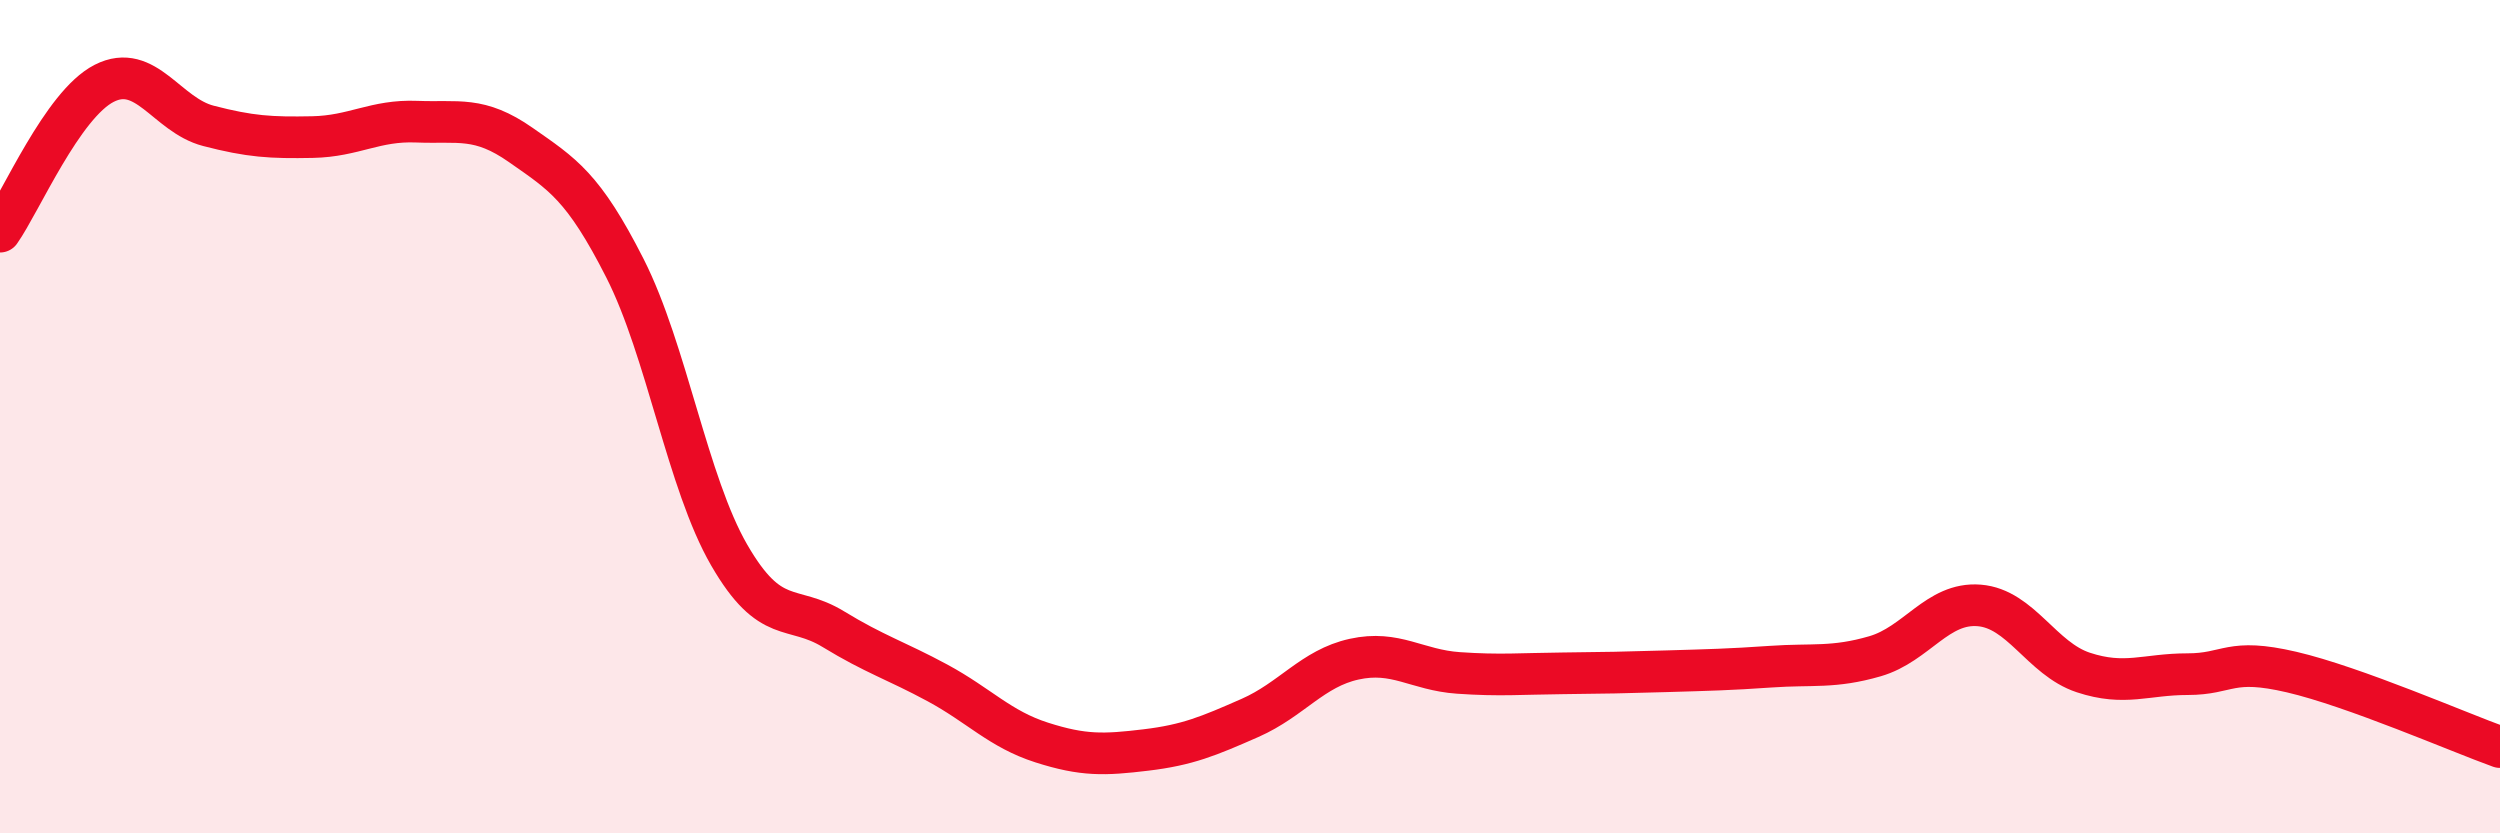
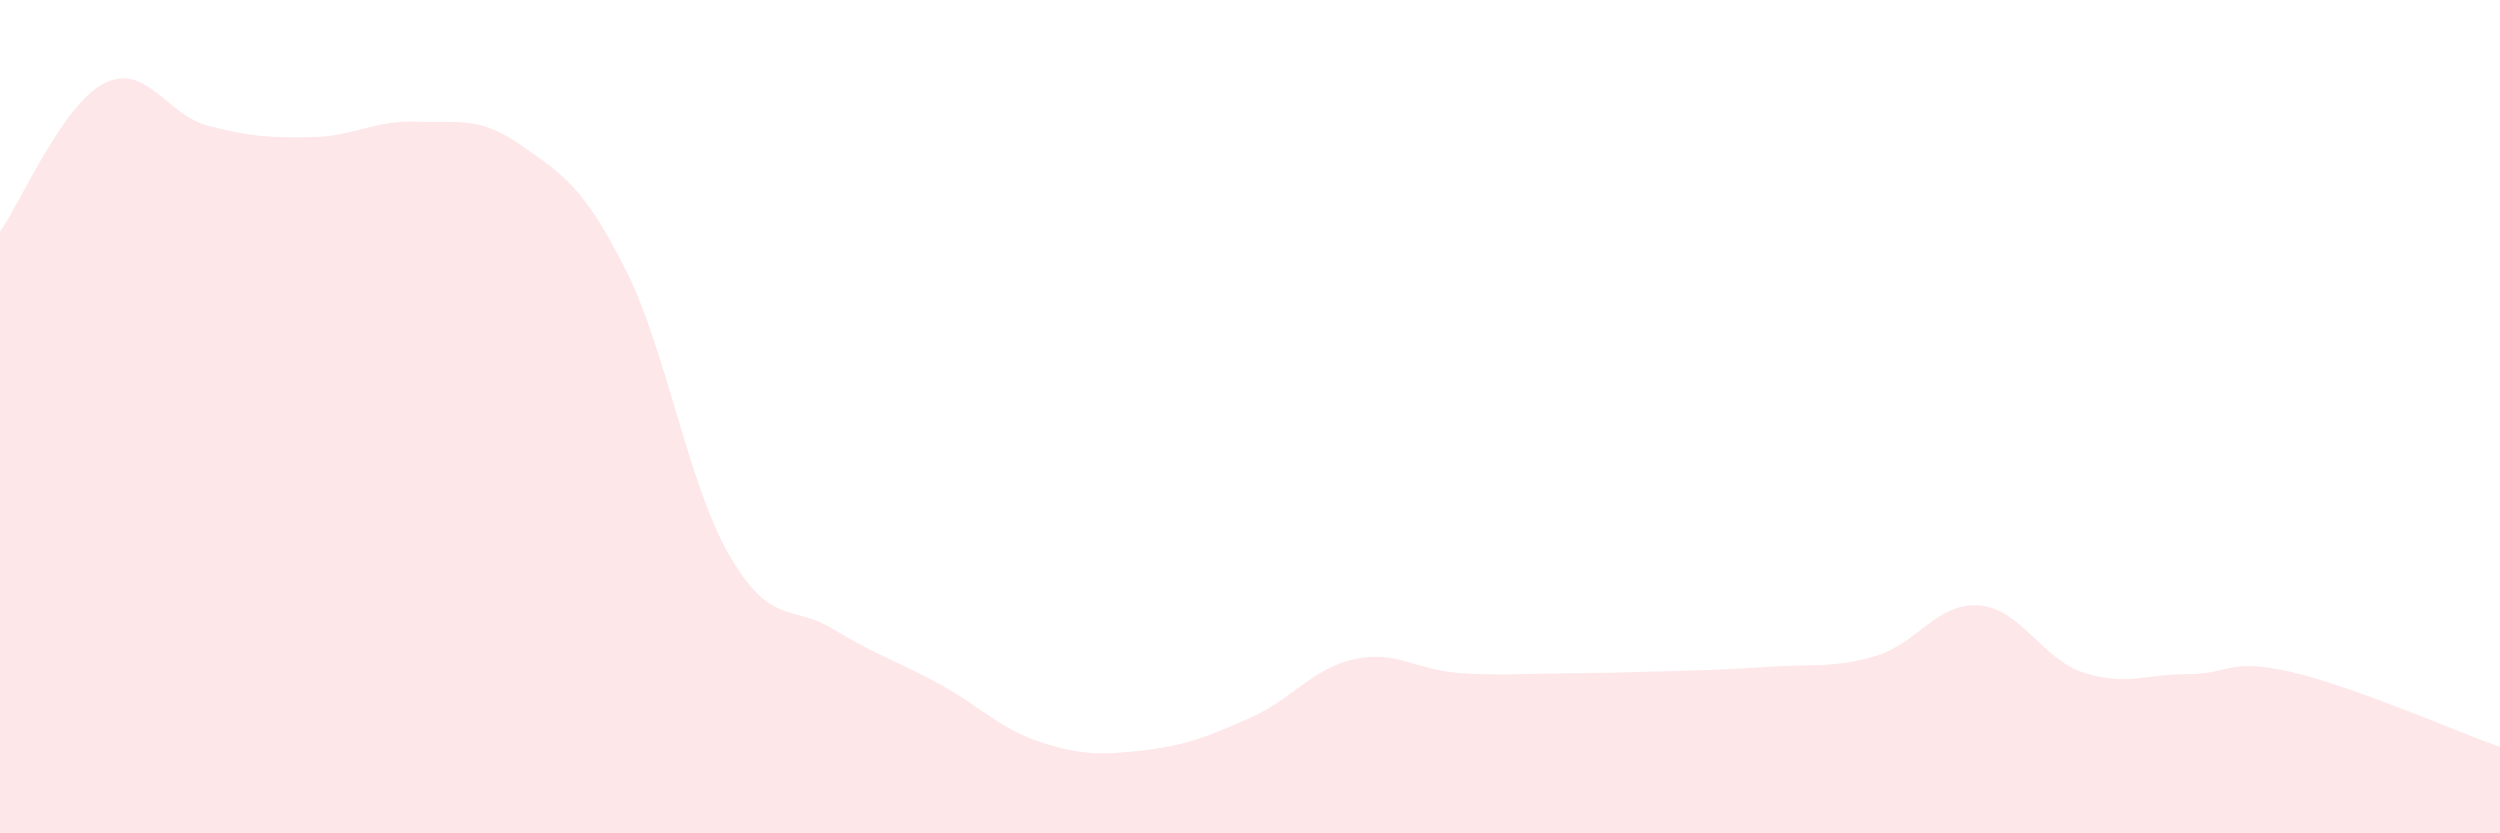
<svg xmlns="http://www.w3.org/2000/svg" width="60" height="20" viewBox="0 0 60 20">
  <path d="M 0,5.56 C 0.5,4.85 1.5,2.51 2.5,2 C 3.5,1.49 4,2.76 5,3.02 C 6,3.28 6.5,3.31 7.5,3.29 C 8.5,3.27 9,2.88 10,2.92 C 11,2.96 11.5,2.78 12.5,3.48 C 13.5,4.18 14,4.47 15,6.44 C 16,8.41 16.5,11.59 17.5,13.32 C 18.5,15.05 19,14.49 20,15.1 C 21,15.71 21.5,15.85 22.5,16.39 C 23.5,16.93 24,17.5 25,17.82 C 26,18.14 26.5,18.12 27.5,18 C 28.5,17.88 29,17.67 30,17.23 C 31,16.79 31.5,16.04 32.5,15.82 C 33.5,15.6 34,16.08 35,16.15 C 36,16.22 36.5,16.17 37.5,16.16 C 38.5,16.15 39,16.14 40,16.11 C 41,16.08 41.5,16.07 42.5,16 C 43.5,15.93 44,16.04 45,15.75 C 46,15.46 46.5,14.45 47.5,14.53 C 48.5,14.61 49,15.81 50,16.14 C 51,16.47 51.5,16.18 52.5,16.18 C 53.5,16.18 53.5,15.78 55,16.13 C 56.5,16.48 59,17.57 60,17.93L60 20L0 20Z" fill="#EB0A25" opacity="0.1" stroke-linecap="round" stroke-linejoin="round" />
-   <path d="M 0,5.56 C 0.5,4.85 1.5,2.51 2.5,2 C 3.5,1.49 4,2.76 5,3.02 C 6,3.28 6.5,3.31 7.5,3.29 C 8.5,3.27 9,2.88 10,2.92 C 11,2.96 11.5,2.78 12.5,3.48 C 13.5,4.18 14,4.47 15,6.44 C 16,8.41 16.5,11.59 17.5,13.32 C 18.5,15.05 19,14.49 20,15.1 C 21,15.71 21.5,15.85 22.5,16.39 C 23.5,16.93 24,17.5 25,17.82 C 26,18.14 26.5,18.12 27.5,18 C 28.5,17.88 29,17.67 30,17.23 C 31,16.79 31.5,16.04 32.5,15.82 C 33.5,15.6 34,16.08 35,16.15 C 36,16.22 36.5,16.17 37.5,16.16 C 38.5,16.15 39,16.14 40,16.11 C 41,16.08 41.5,16.07 42.5,16 C 43.5,15.93 44,16.04 45,15.75 C 46,15.46 46.5,14.45 47.5,14.53 C 48.5,14.61 49,15.81 50,16.14 C 51,16.47 51.5,16.18 52.5,16.18 C 53.5,16.18 53.5,15.78 55,16.13 C 56.5,16.48 59,17.57 60,17.93" stroke="#EB0A25" stroke-width="1" fill="none" stroke-linecap="round" stroke-linejoin="round" />
</svg>